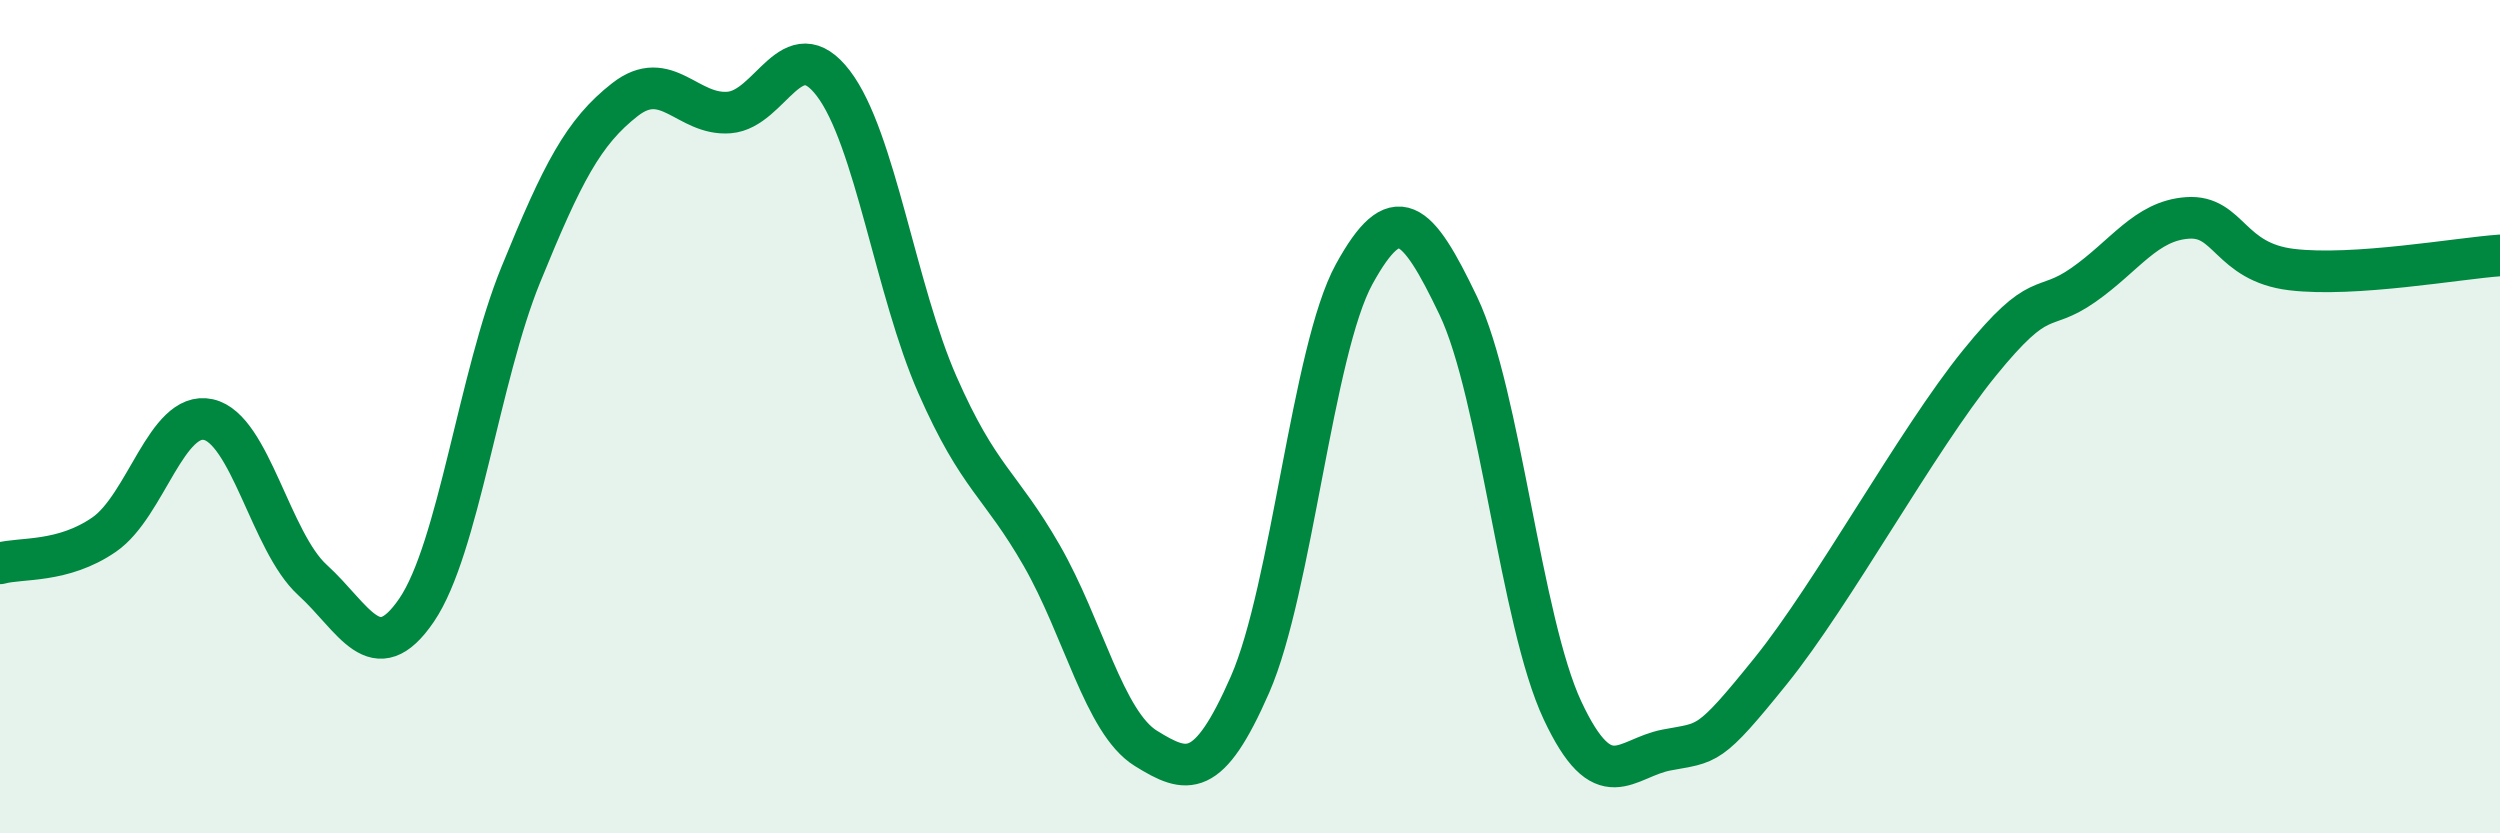
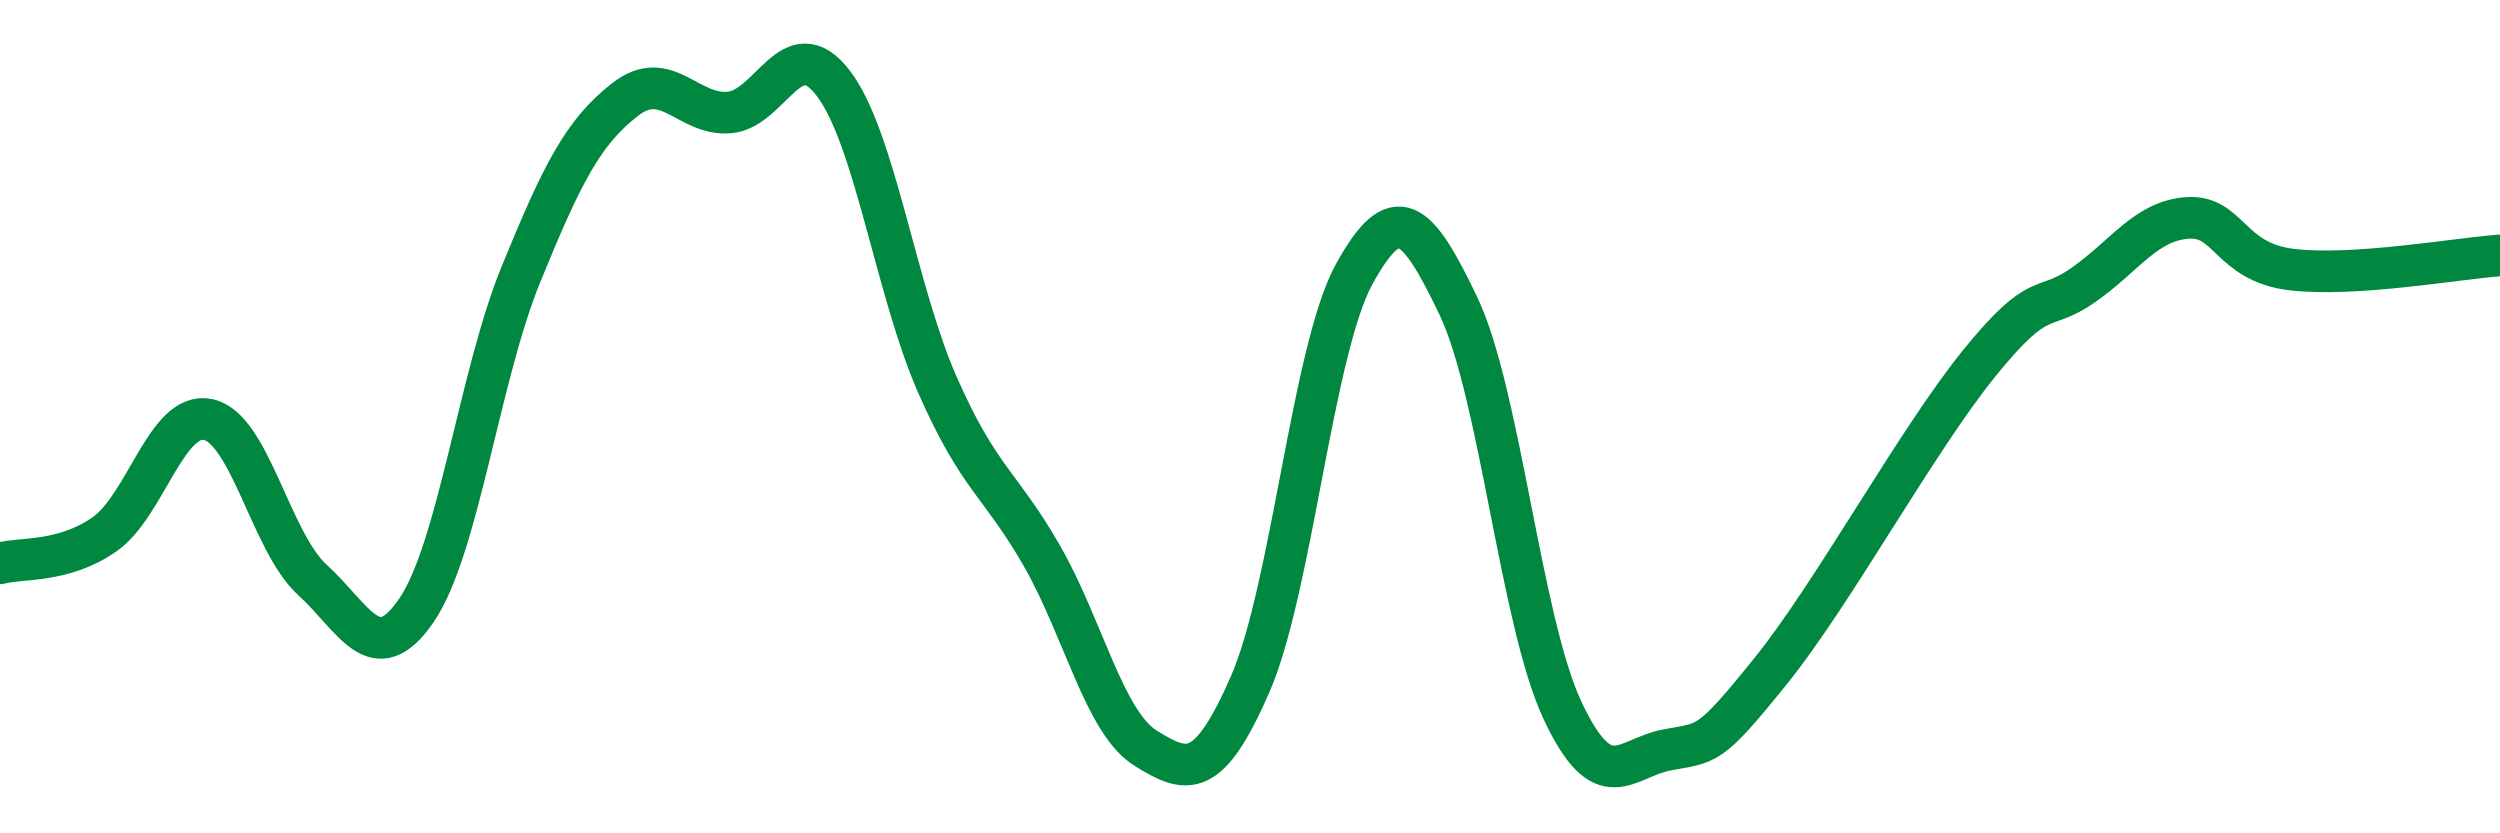
<svg xmlns="http://www.w3.org/2000/svg" width="60" height="20" viewBox="0 0 60 20">
-   <path d="M 0,13.52 C 0.5,13.38 1.5,13.52 2.5,12.83 C 3.5,12.14 4,9.85 5,10.07 C 6,10.29 6.5,13.01 7.5,13.92 C 8.5,14.83 9,16.11 10,14.64 C 11,13.17 11.5,9.04 12.5,6.59 C 13.5,4.14 14,3.17 15,2.39 C 16,1.61 16.5,2.78 17.5,2.7 C 18.5,2.62 19,0.69 20,2 C 21,3.31 21.5,6.97 22.5,9.24 C 23.5,11.51 24,11.59 25,13.33 C 26,15.07 26.5,17.34 27.5,17.96 C 28.5,18.58 29,18.71 30,16.43 C 31,14.15 31.5,8.4 32.5,6.58 C 33.5,4.76 34,5.25 35,7.34 C 36,9.43 36.5,14.92 37.5,17.05 C 38.5,19.18 39,18.19 40,18 C 41,17.81 41,17.96 42.5,16.1 C 44,14.24 46,10.57 47.5,8.72 C 49,6.87 49,7.54 50,6.84 C 51,6.14 51.5,5.3 52.5,5.23 C 53.5,5.16 53.5,6.29 55,6.47 C 56.5,6.65 59,6.2 60,6.13L60 20L0 20Z" fill="#008740" opacity="0.1" stroke-linecap="round" stroke-linejoin="round" />
  <path d="M 0,13.52 C 0.5,13.38 1.5,13.52 2.5,12.83 C 3.5,12.14 4,9.85 5,10.07 C 6,10.29 6.5,13.01 7.5,13.92 C 8.5,14.83 9,16.11 10,14.64 C 11,13.17 11.5,9.04 12.5,6.59 C 13.5,4.14 14,3.17 15,2.39 C 16,1.61 16.5,2.78 17.5,2.7 C 18.5,2.62 19,0.69 20,2 C 21,3.31 21.5,6.97 22.5,9.24 C 23.5,11.51 24,11.59 25,13.33 C 26,15.07 26.5,17.34 27.5,17.96 C 28.5,18.58 29,18.71 30,16.43 C 31,14.15 31.5,8.4 32.5,6.58 C 33.5,4.76 34,5.25 35,7.34 C 36,9.43 36.5,14.92 37.5,17.05 C 38.5,19.18 39,18.19 40,18 C 41,17.81 41,17.96 42.5,16.1 C 44,14.24 46,10.57 47.5,8.72 C 49,6.87 49,7.54 50,6.84 C 51,6.14 51.5,5.3 52.5,5.23 C 53.5,5.16 53.5,6.29 55,6.47 C 56.5,6.65 59,6.2 60,6.13" stroke="#008740" stroke-width="1" fill="none" stroke-linecap="round" stroke-linejoin="round" />
</svg>